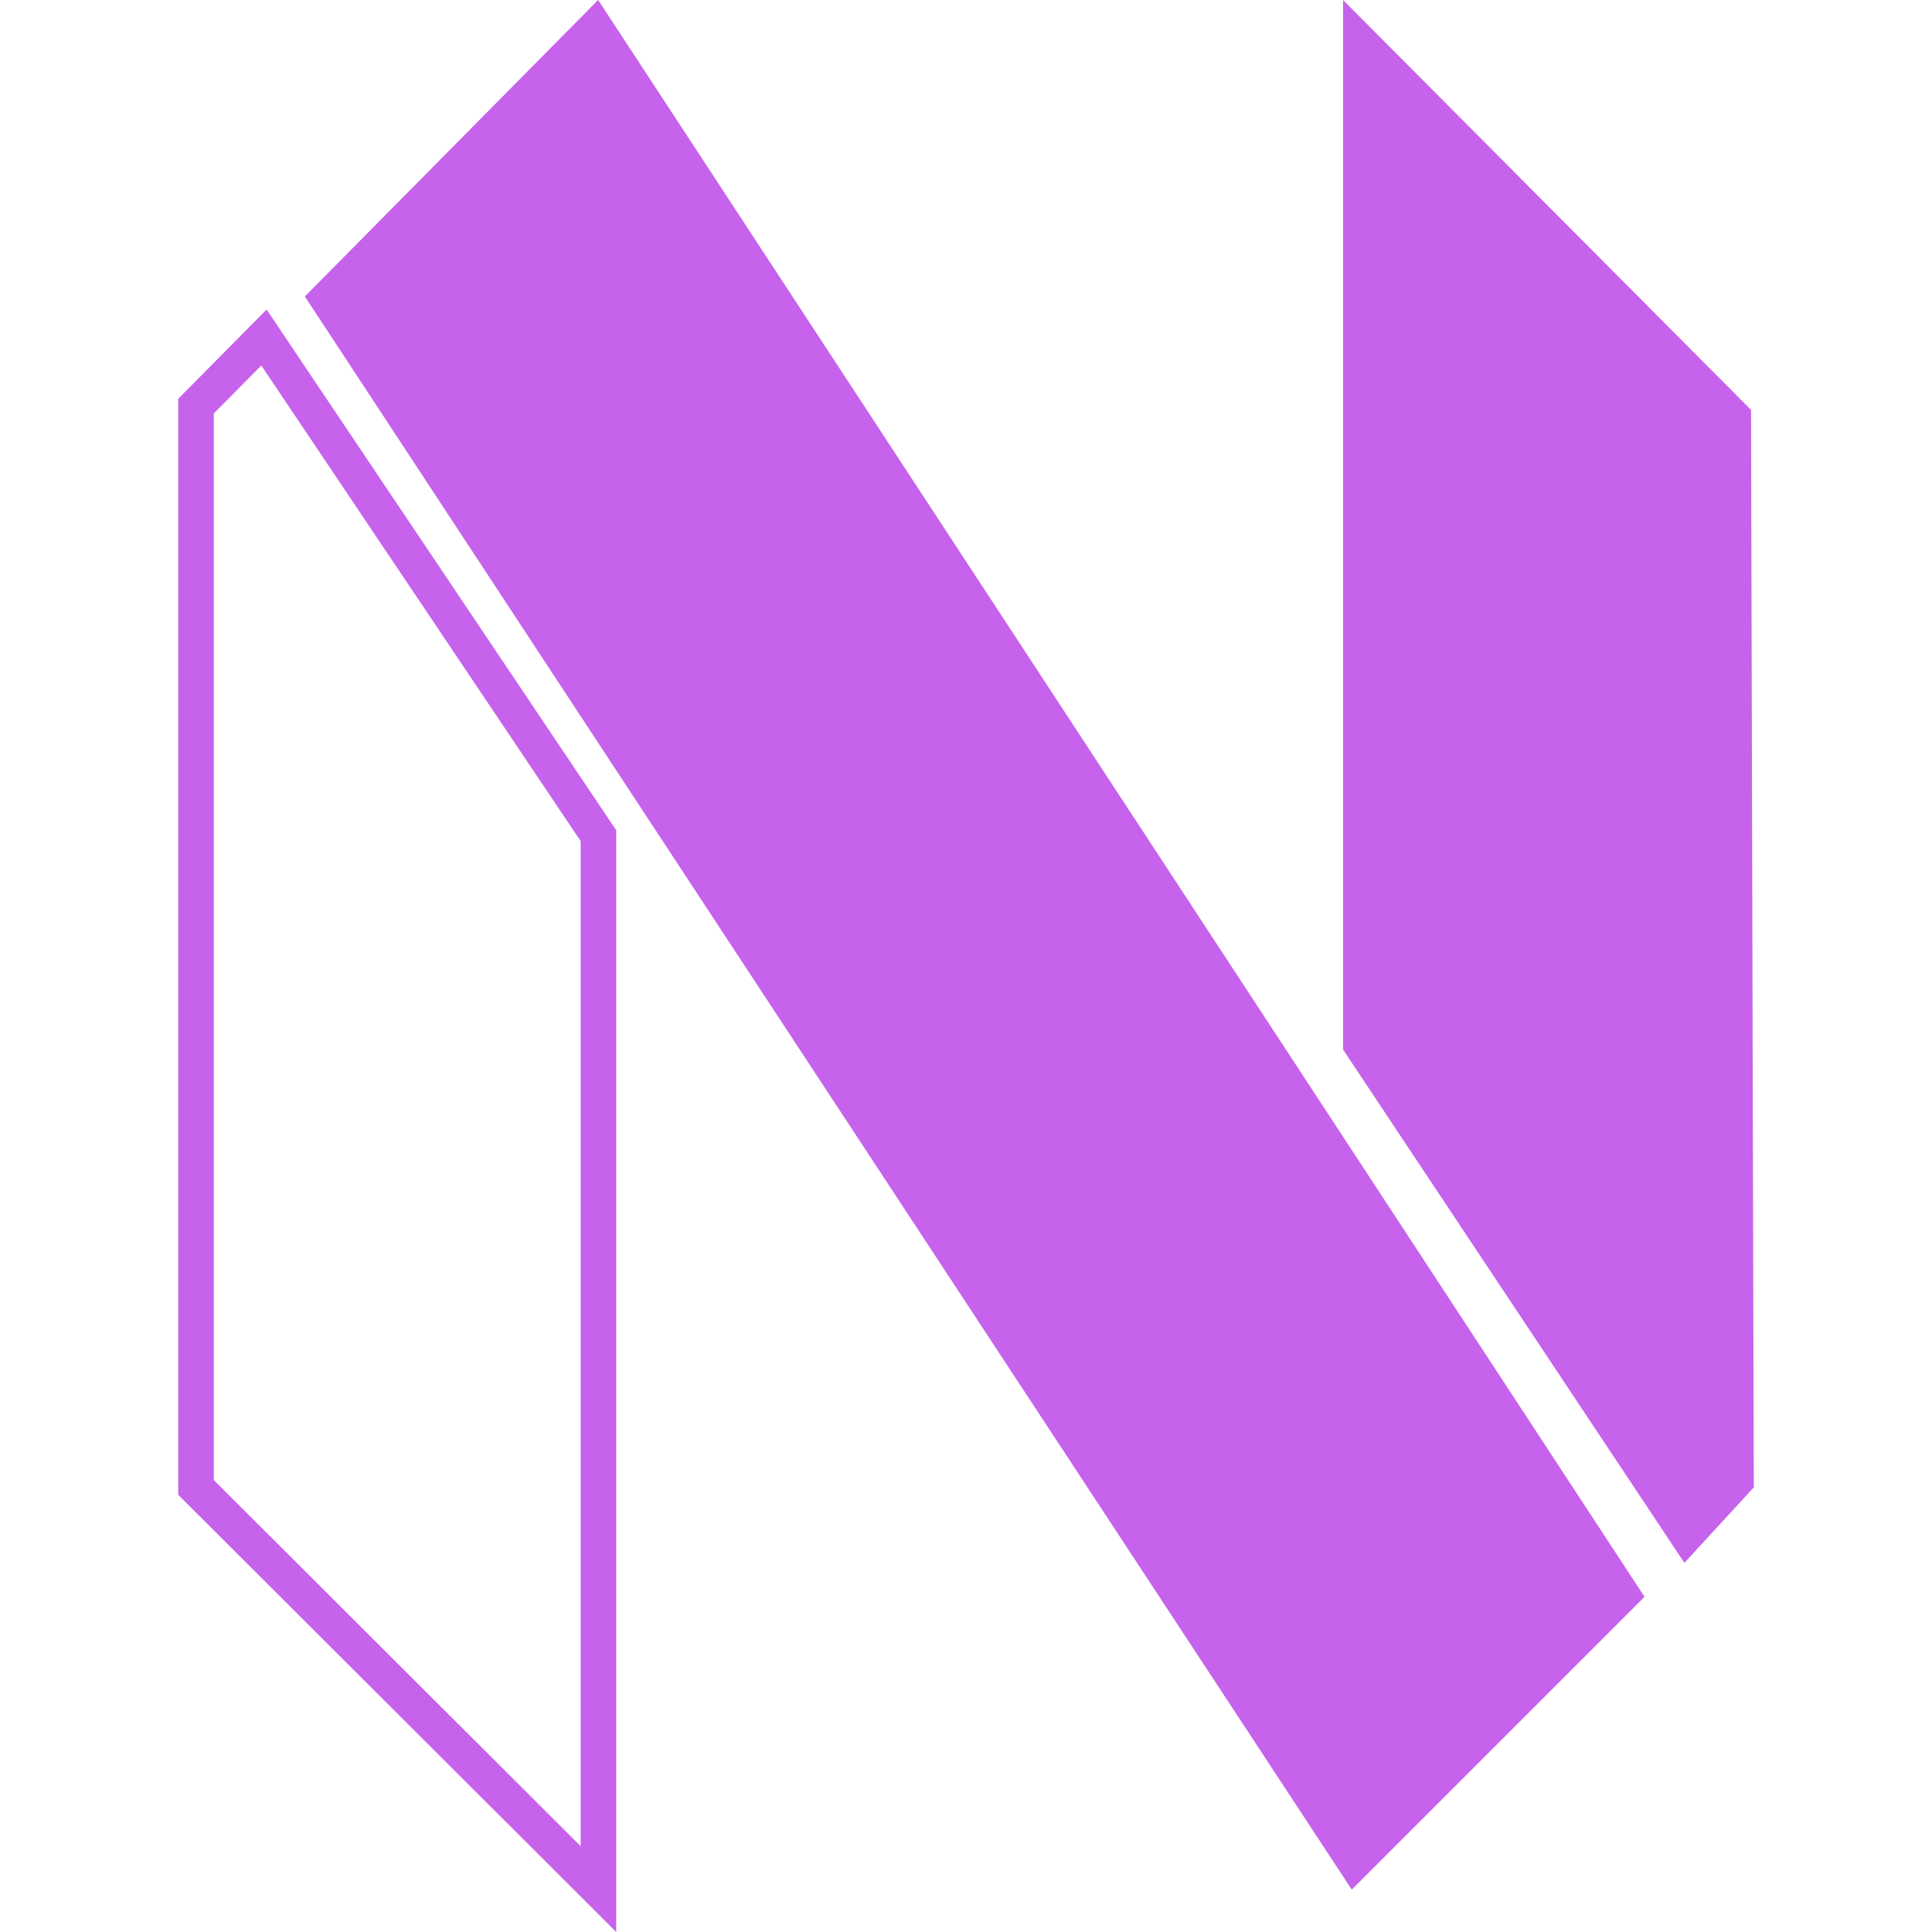
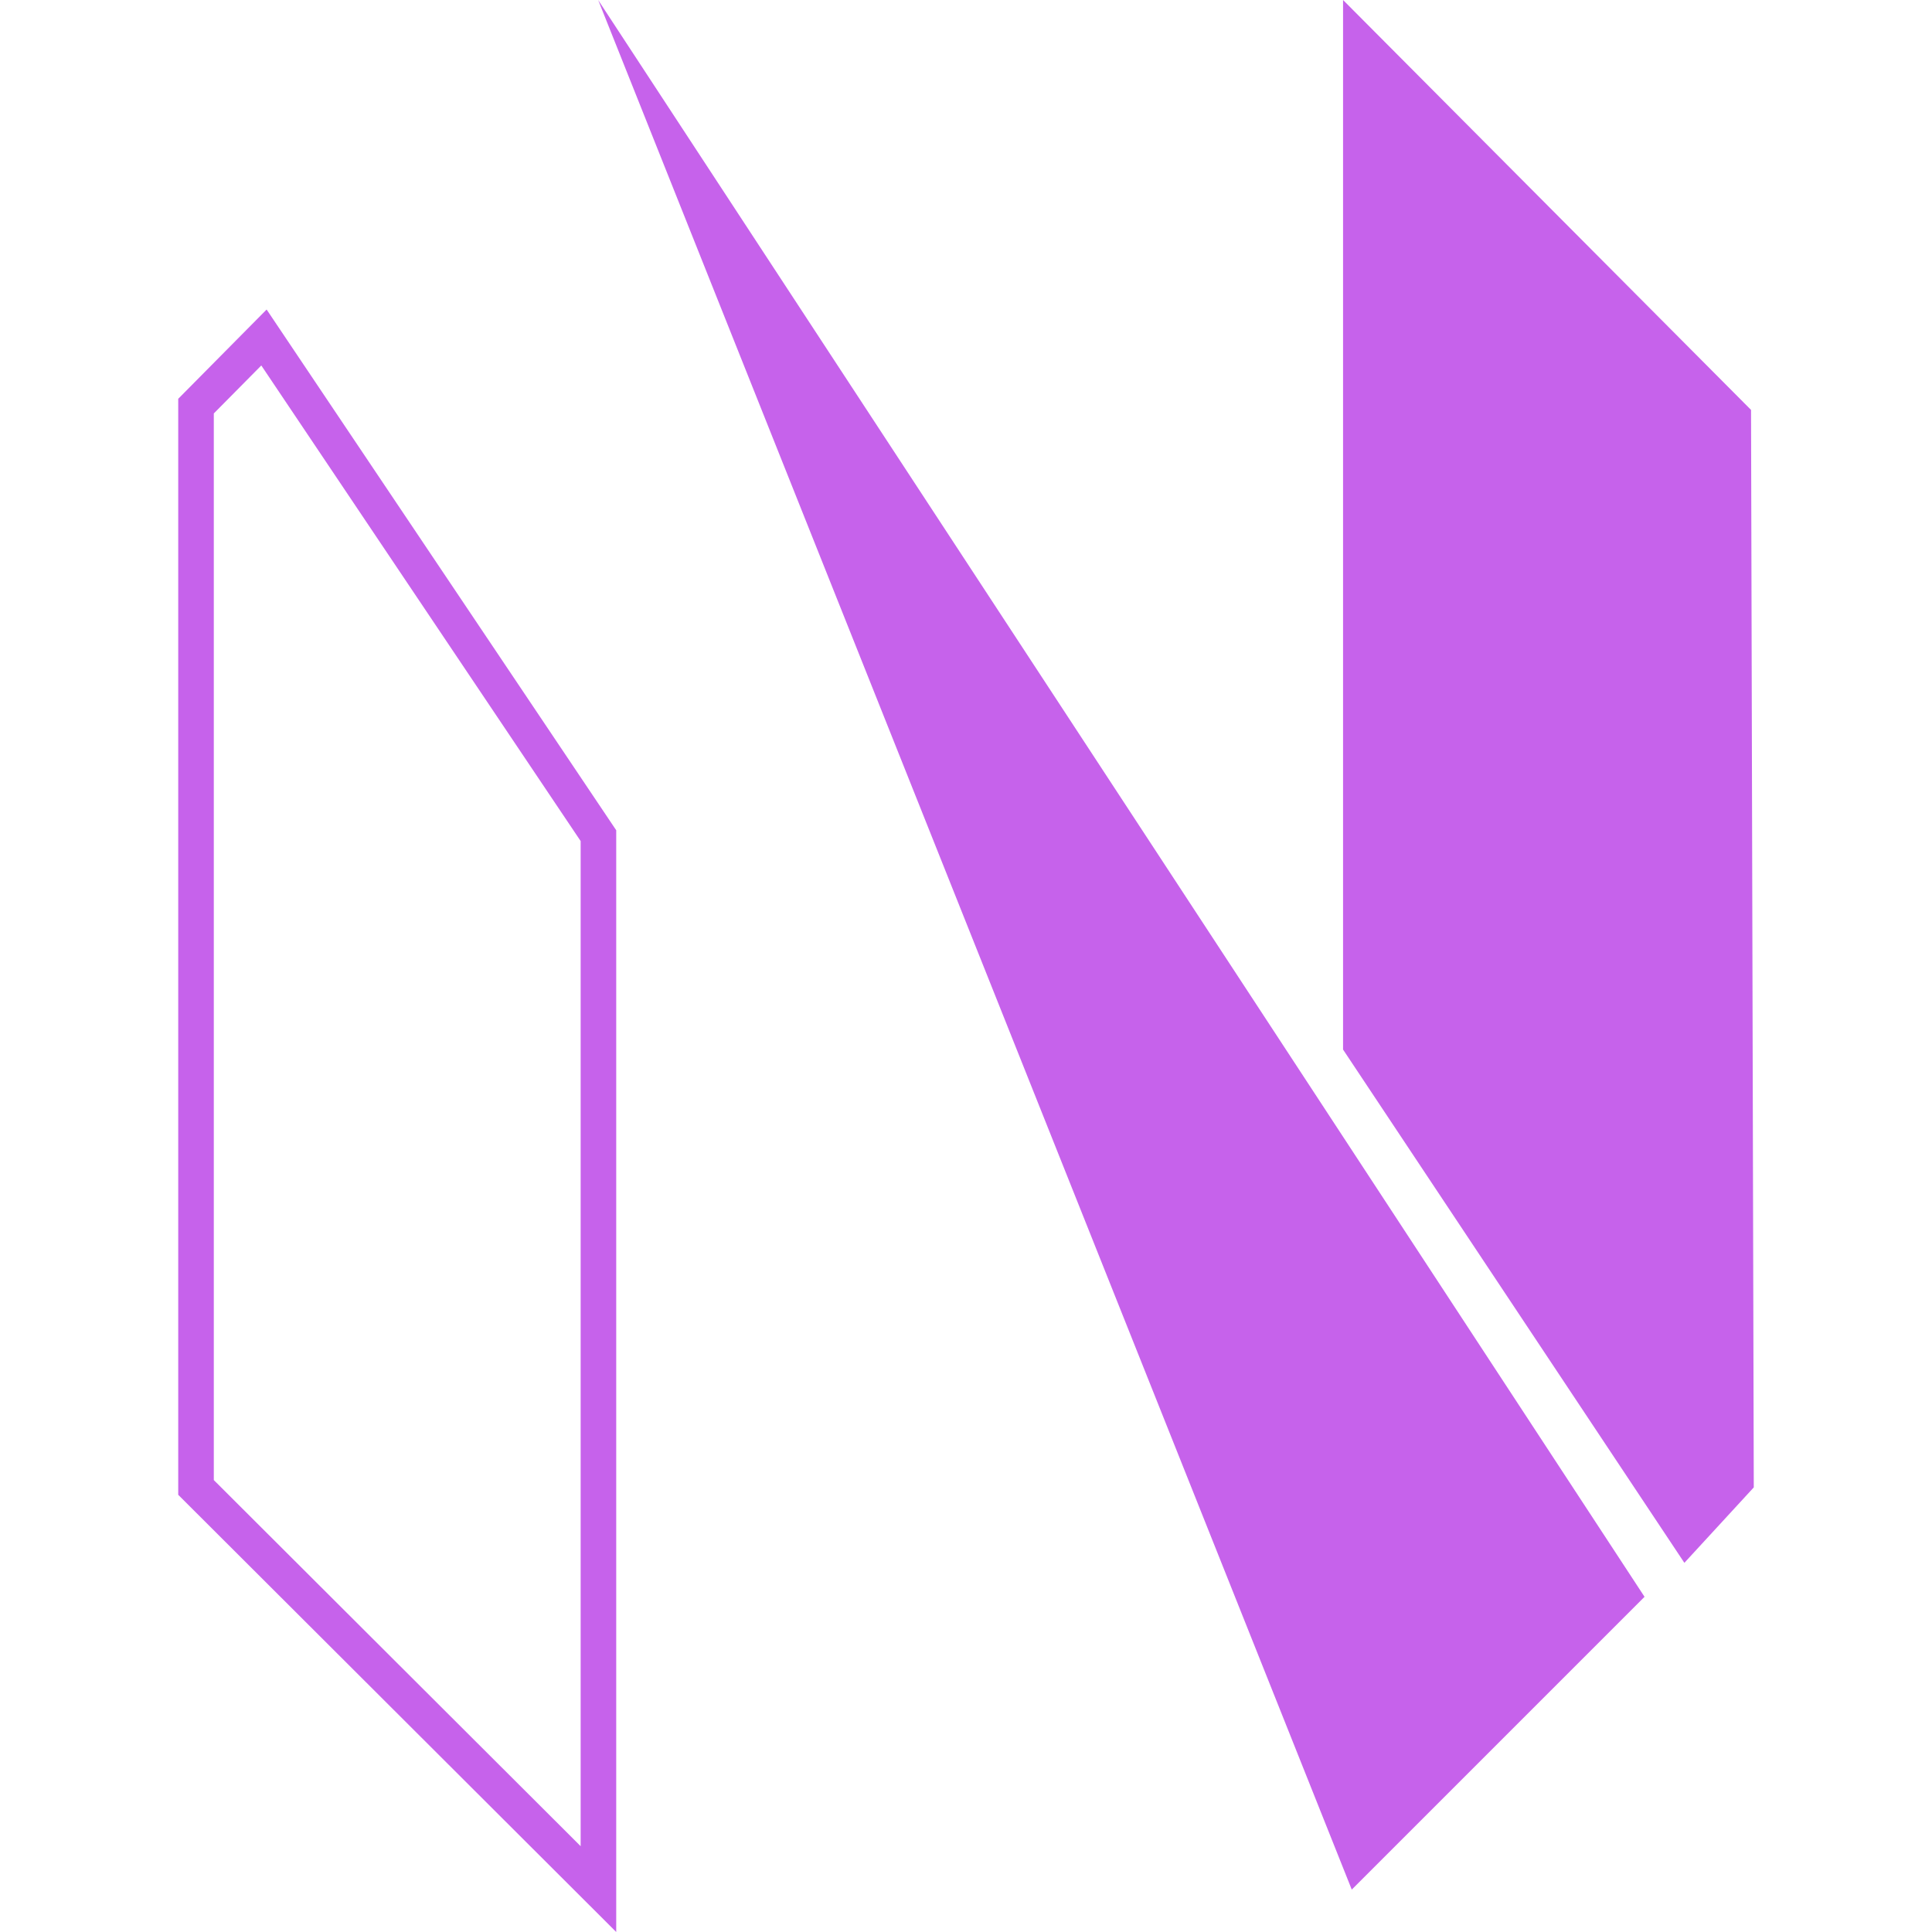
<svg xmlns="http://www.w3.org/2000/svg" role="img" width="32px" height="32px" viewBox="0 0 24 24">
  <title>Neovim</title>
-   <path fill="#c662eb" d="M2.214 4.954v13.615L7.655 24V10.314L3.312 3.845 2.214 4.954zm4.999 17.98l-4.557-4.548V5.136l.59-.596 3.967 5.908v12.485zm14.573-4.457l-.862.937-4.24-6.376V0l5.068 5.092.034 13.385zM7.431.001l12.998 19.835-3.637 3.637L3.787 3.683 7.43 0z" />
+   <path fill="#c662eb" d="M2.214 4.954v13.615L7.655 24V10.314L3.312 3.845 2.214 4.954zm4.999 17.98l-4.557-4.548V5.136l.59-.596 3.967 5.908v12.485zm14.573-4.457l-.862.937-4.24-6.376V0l5.068 5.092.034 13.385zM7.431.001l12.998 19.835-3.637 3.637z" />
</svg>